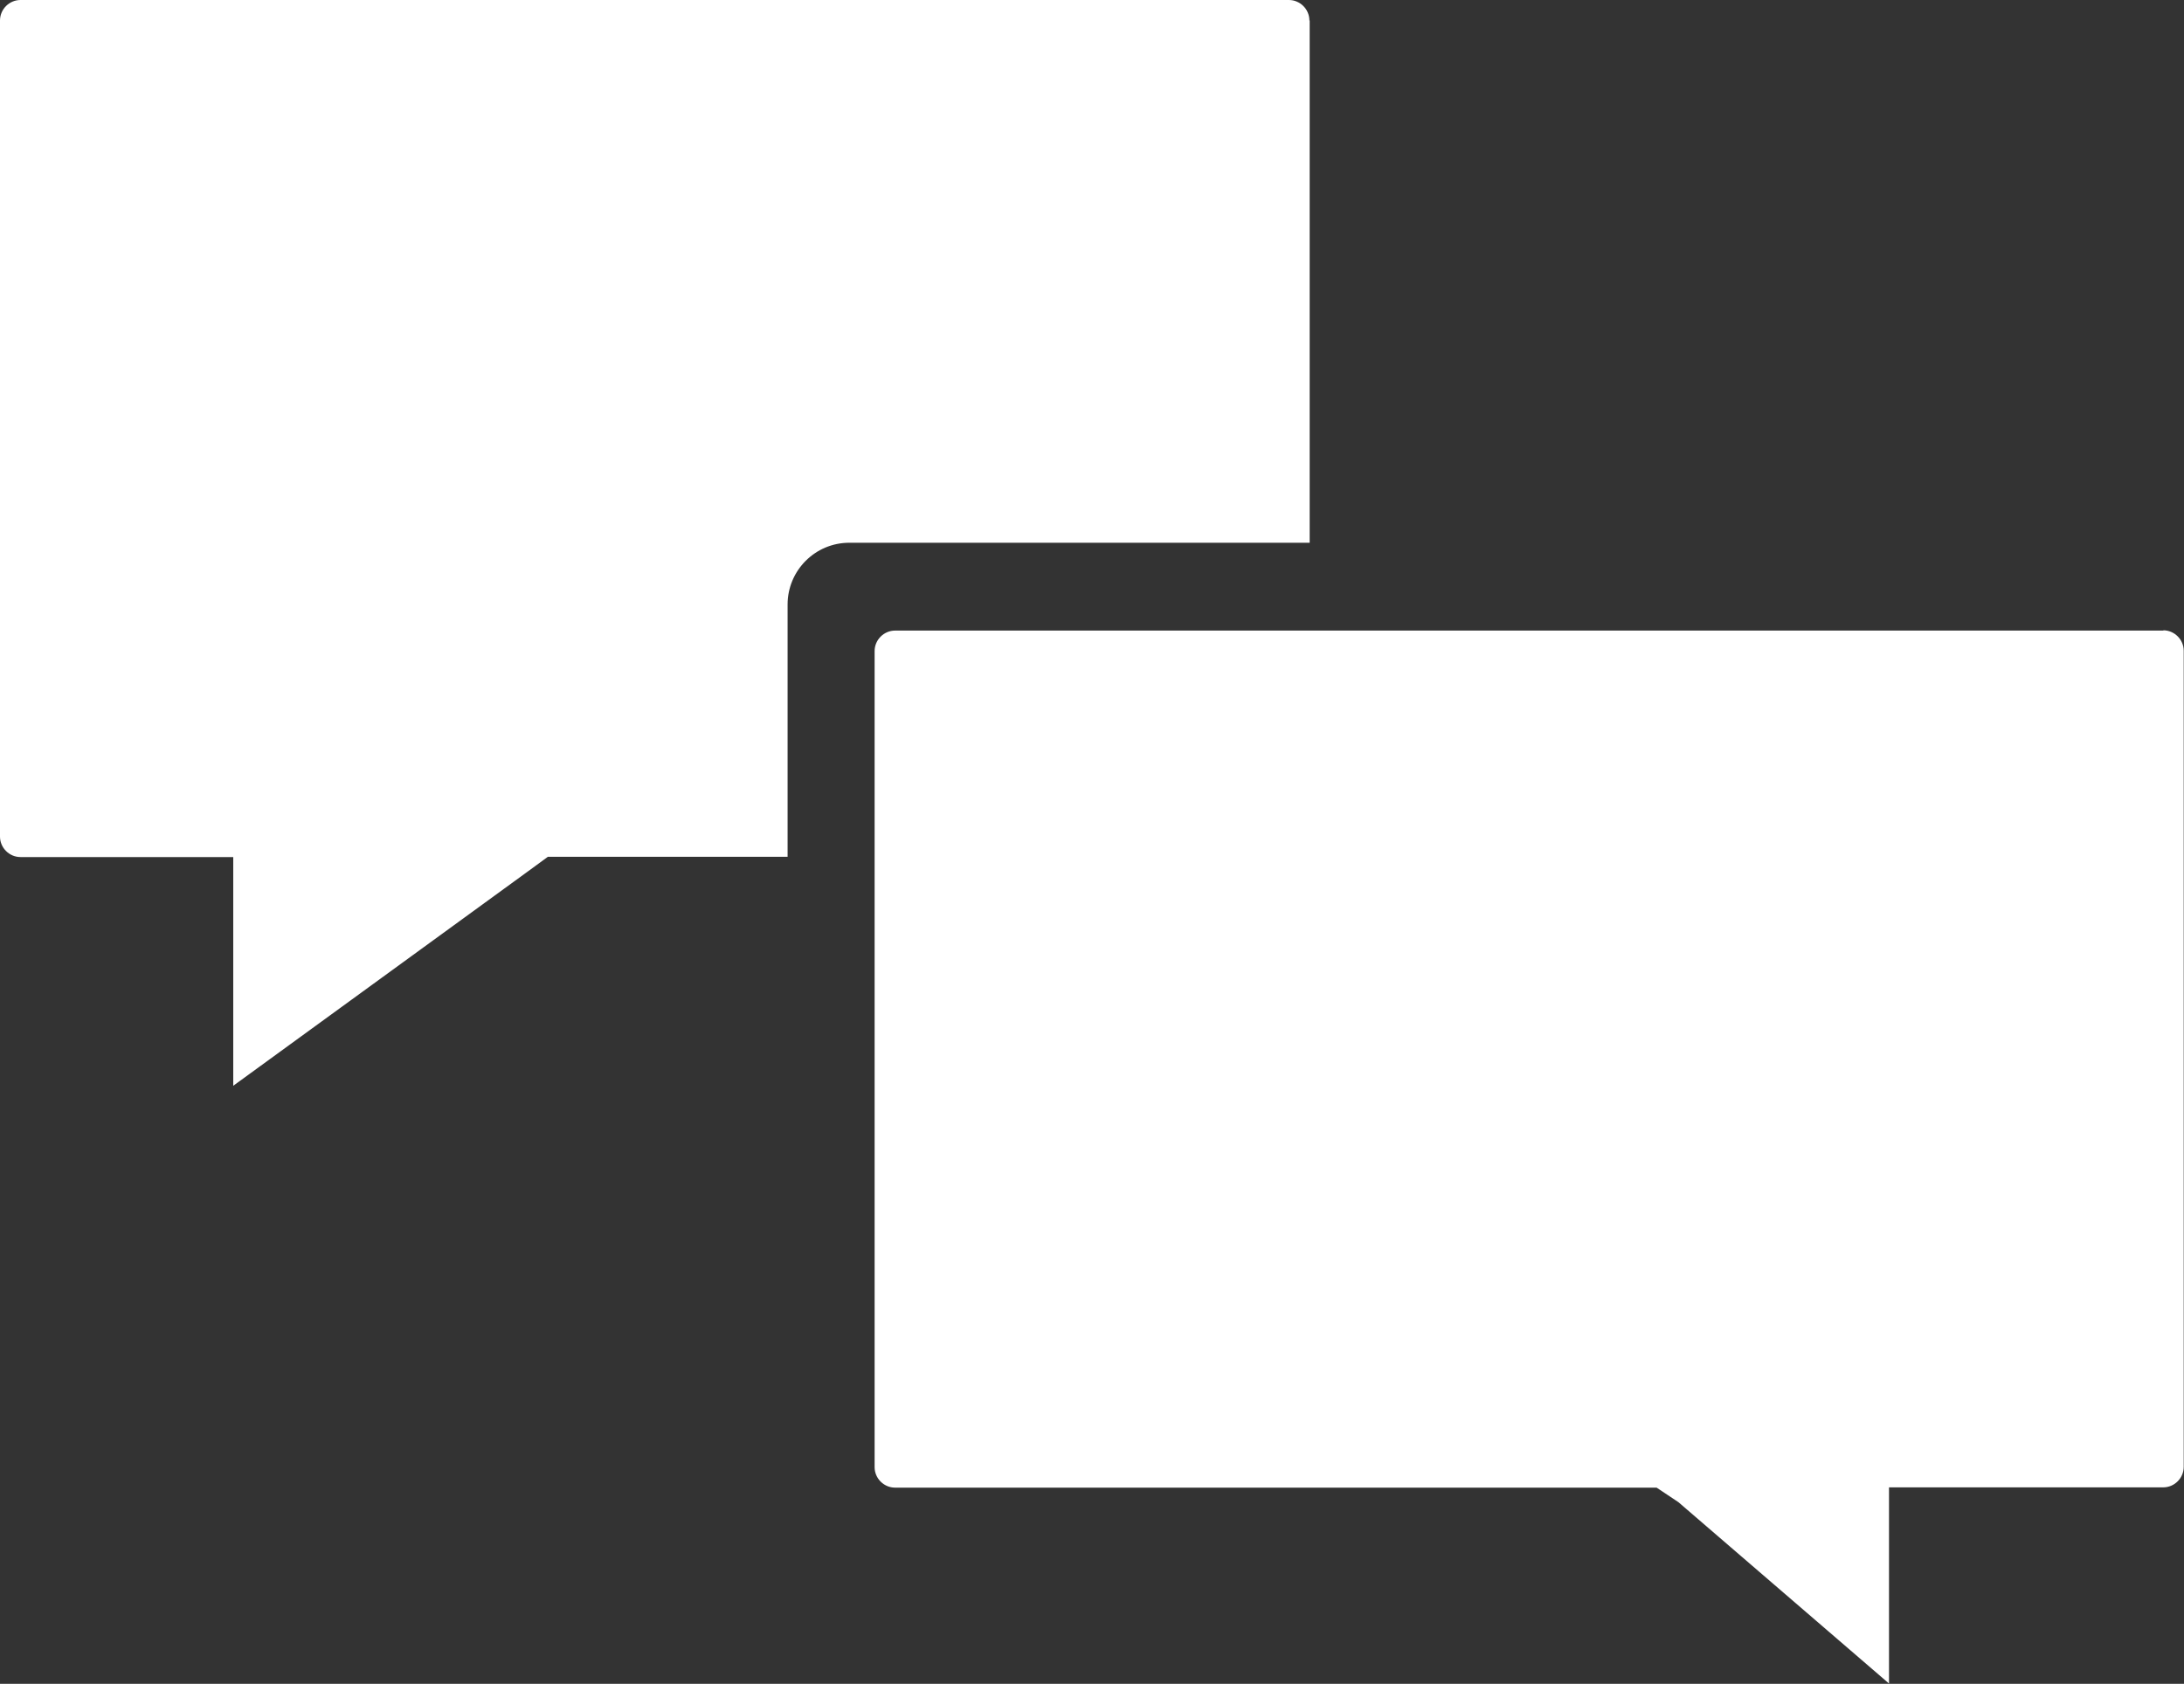
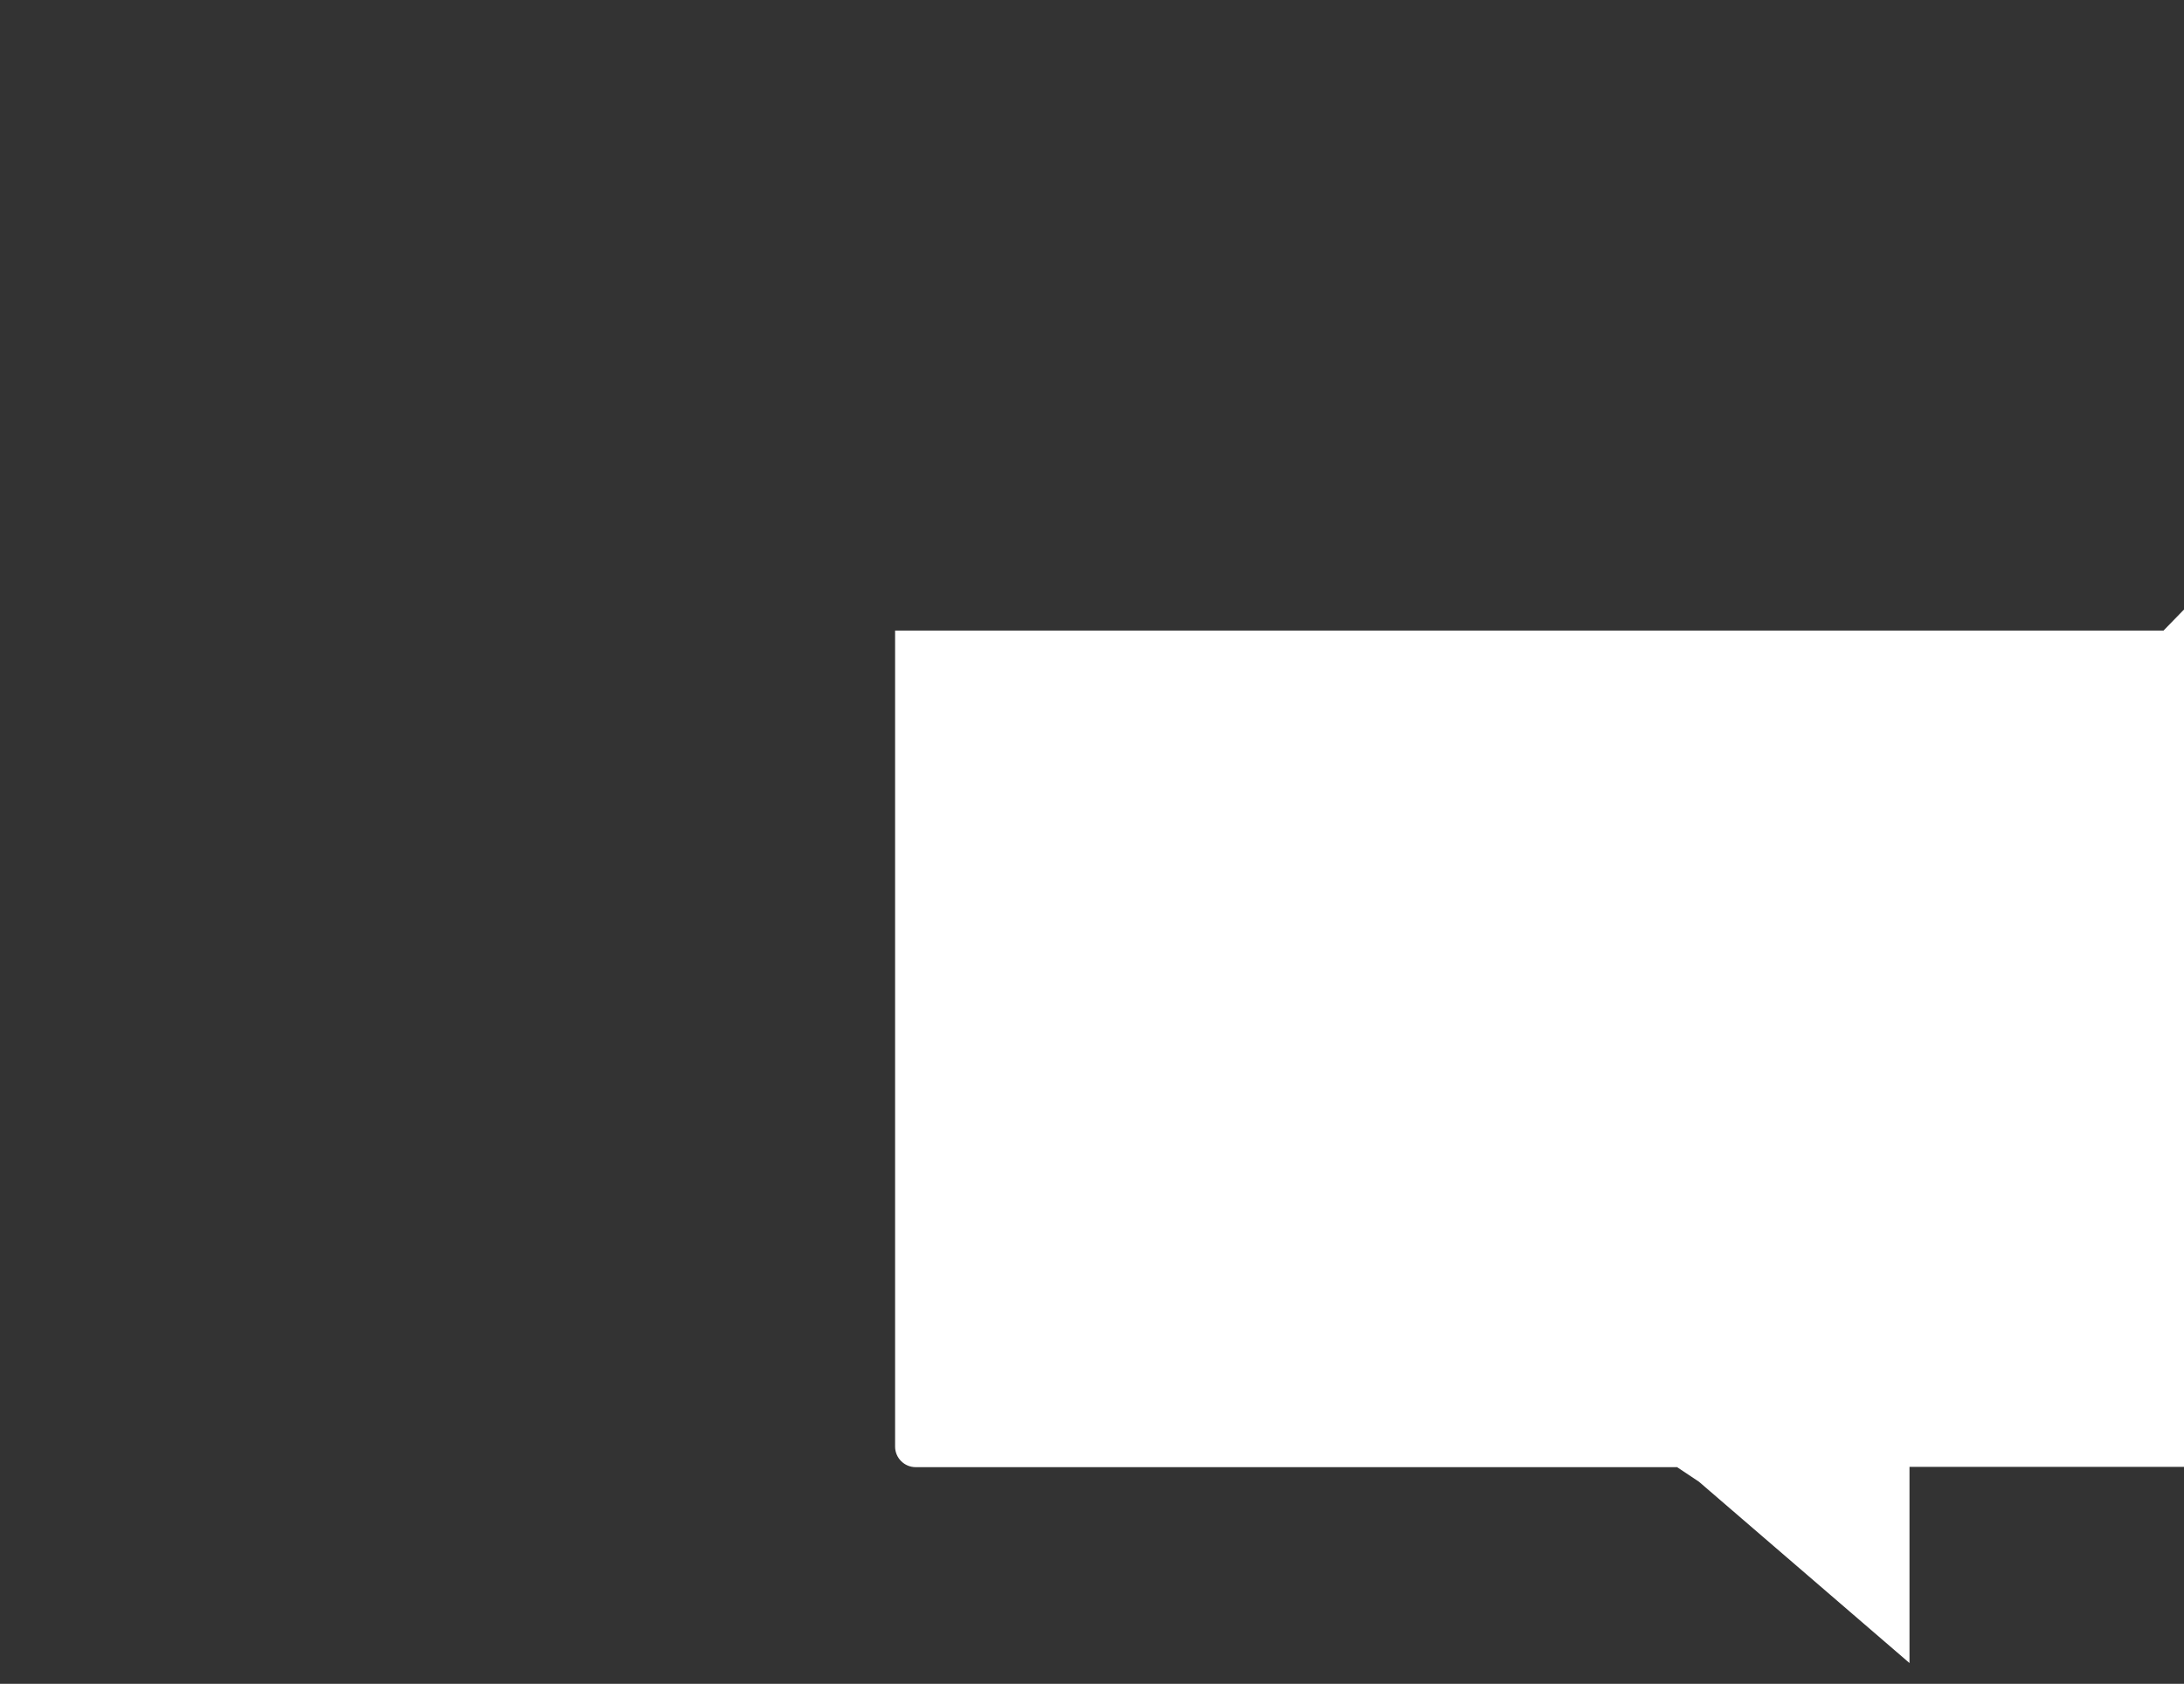
<svg xmlns="http://www.w3.org/2000/svg" id="Layer_2" data-name="Layer 2" viewBox="0 0 77.81 60">
  <rect x="0" y="0" width="77.81" height="60" fill="#333333" stroke="none" />
  <defs>
    <style>
      .cls-1 {
        fill: #fff;
        stroke-width: 0px;
      }
    </style>
  </defs>
  <g id="Solid">
    <g id="FAQ-Solid">
-       <path class="cls-1" d="M46.65.73c0-.4-.33-.73-.73-.73H.73c-.4,0-.73.33-.73.73v29.08c0,.4.33.73.73.73h7.58v8.15l10.39-7.56.82-.6h8.54v-8.99c0-1.21.98-2.2,2.2-2.2h16.4V.73Z" />
-       <path class="cls-1" d="M77.08,22.47H31.89c-.4,0-.73.33-.73.73v29.08c0,.4.33.73.73.73h27.13l.78.52,7.5,6.46v-6.99h9.77c.4,0,.73-.33.73-.73v-29.08c0-.4-.33-.73-.73-.73Z" />
+       <path class="cls-1" d="M77.08,22.47H31.89v29.08c0,.4.33.73.73.73h27.13l.78.52,7.5,6.46v-6.99h9.77c.4,0,.73-.33.73-.73v-29.08c0-.4-.33-.73-.73-.73Z" />
    </g>
  </g>
</svg>